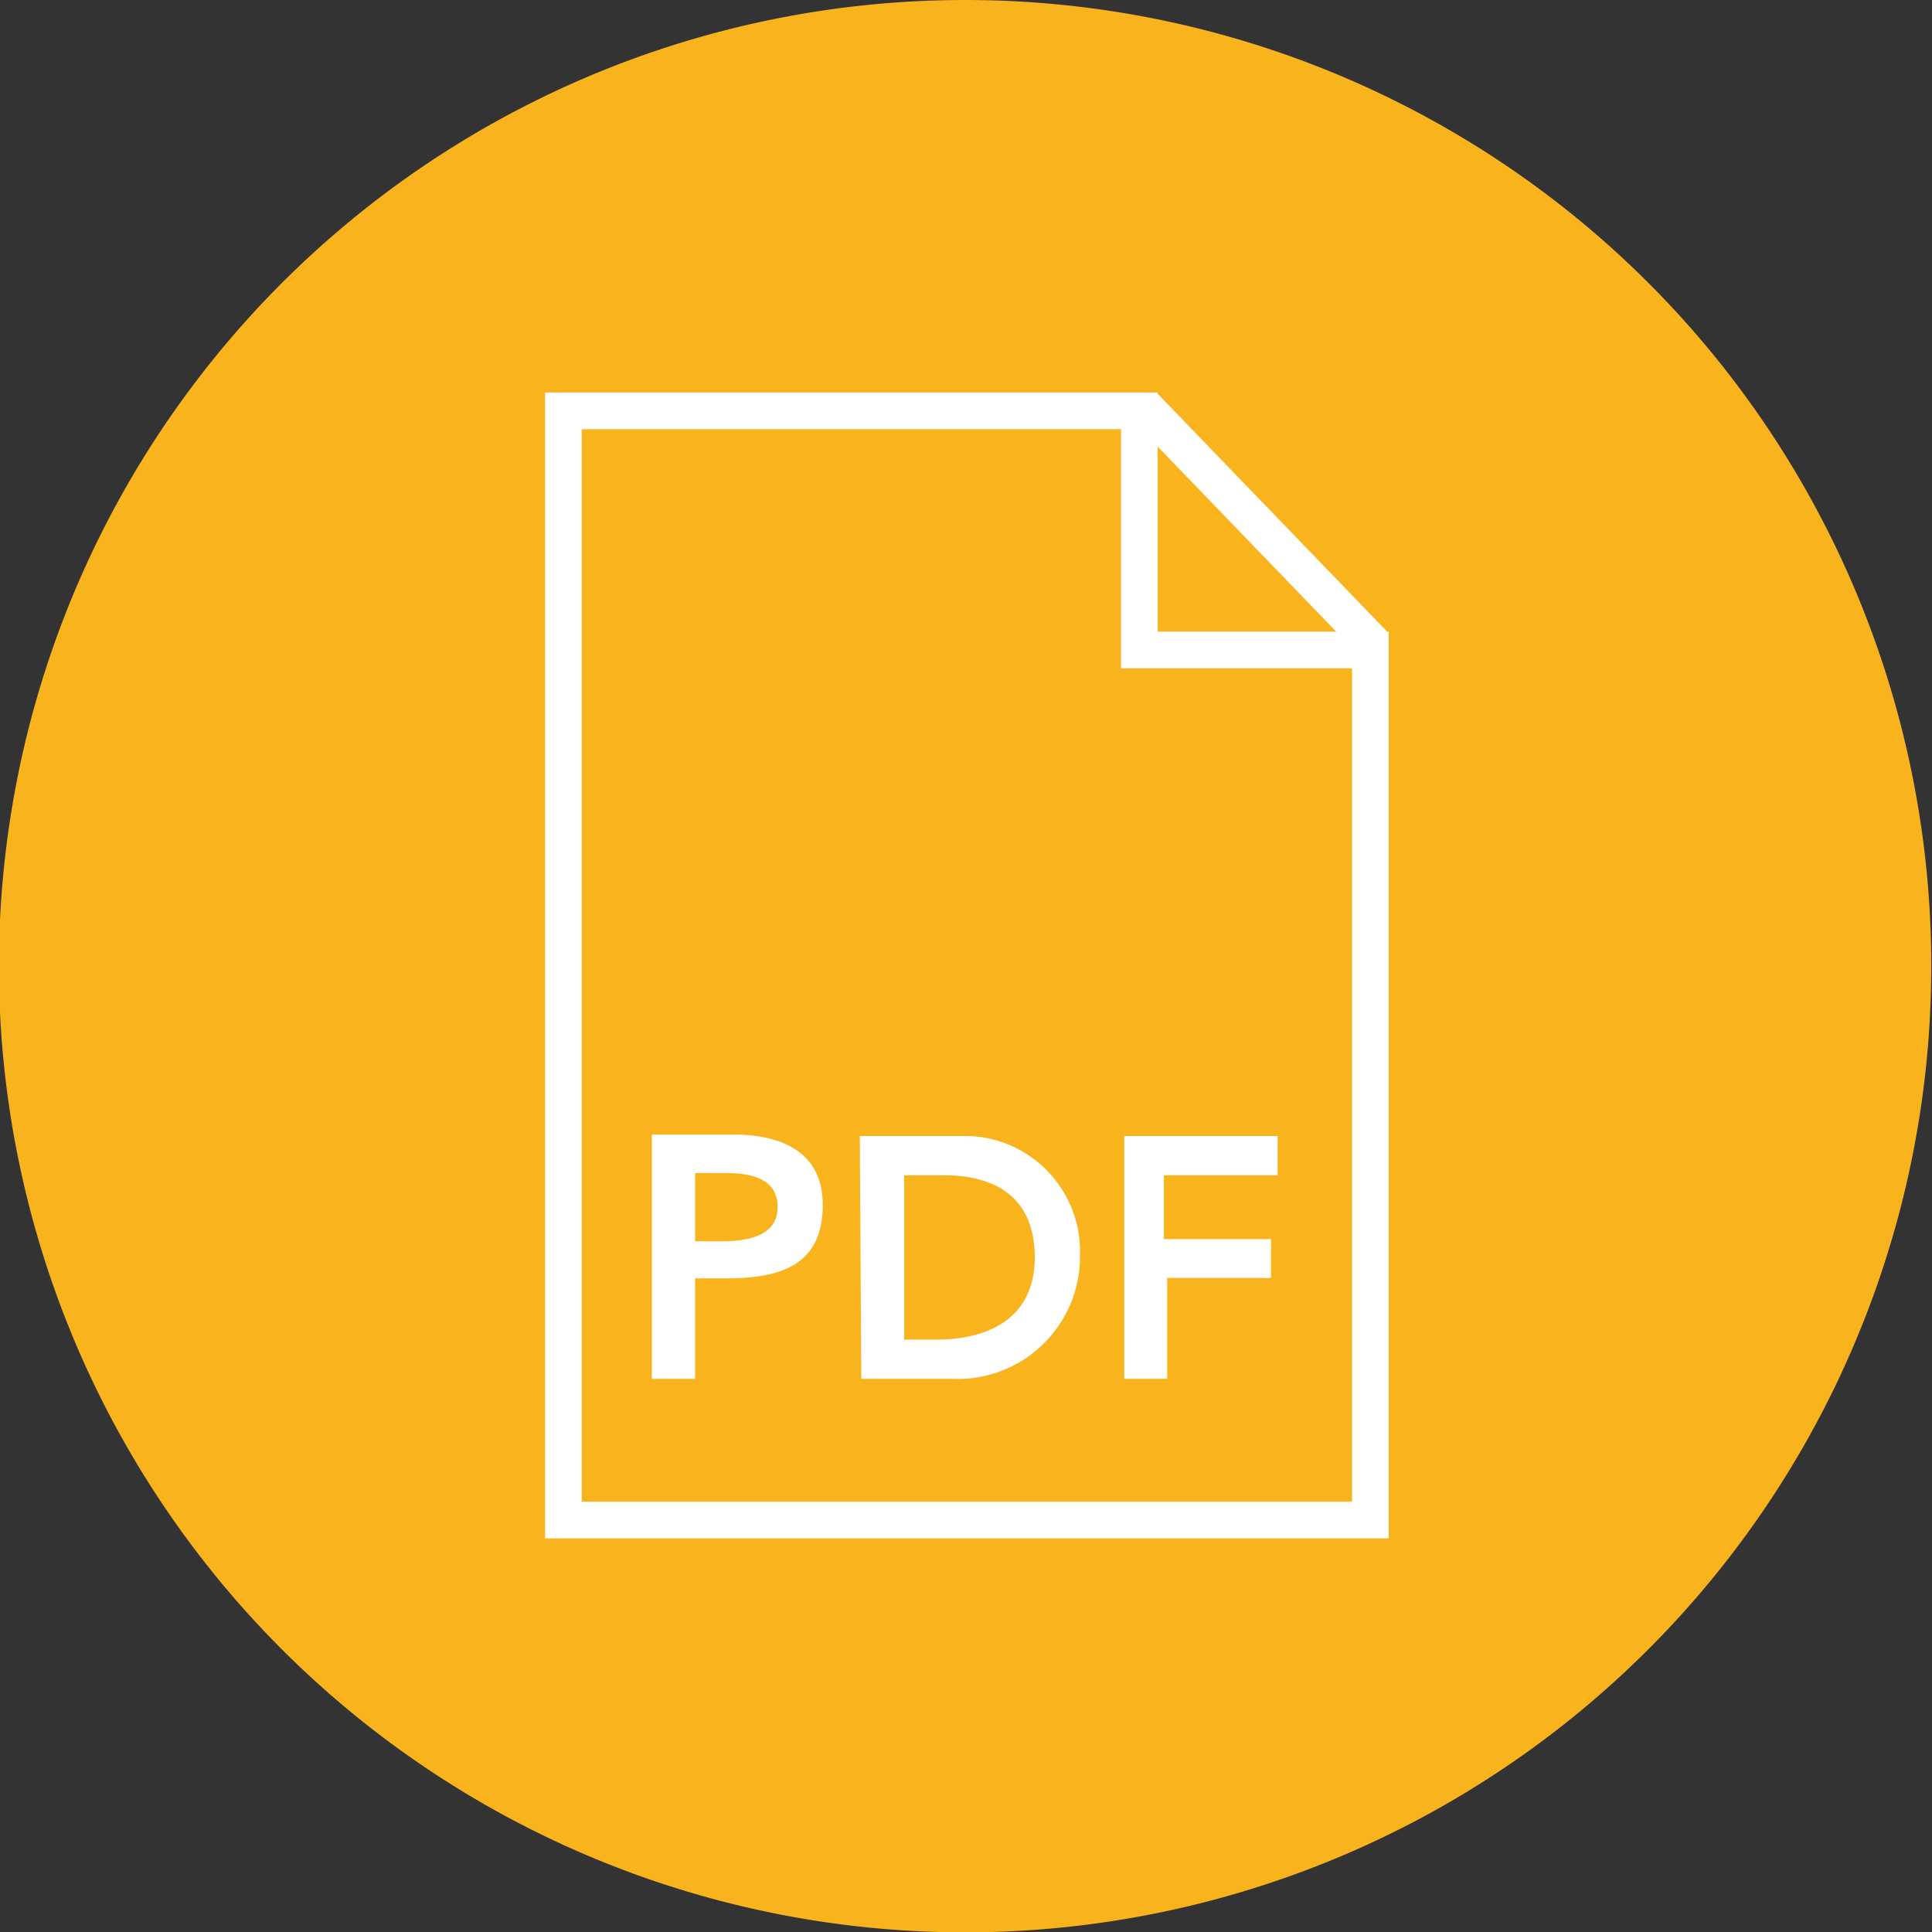
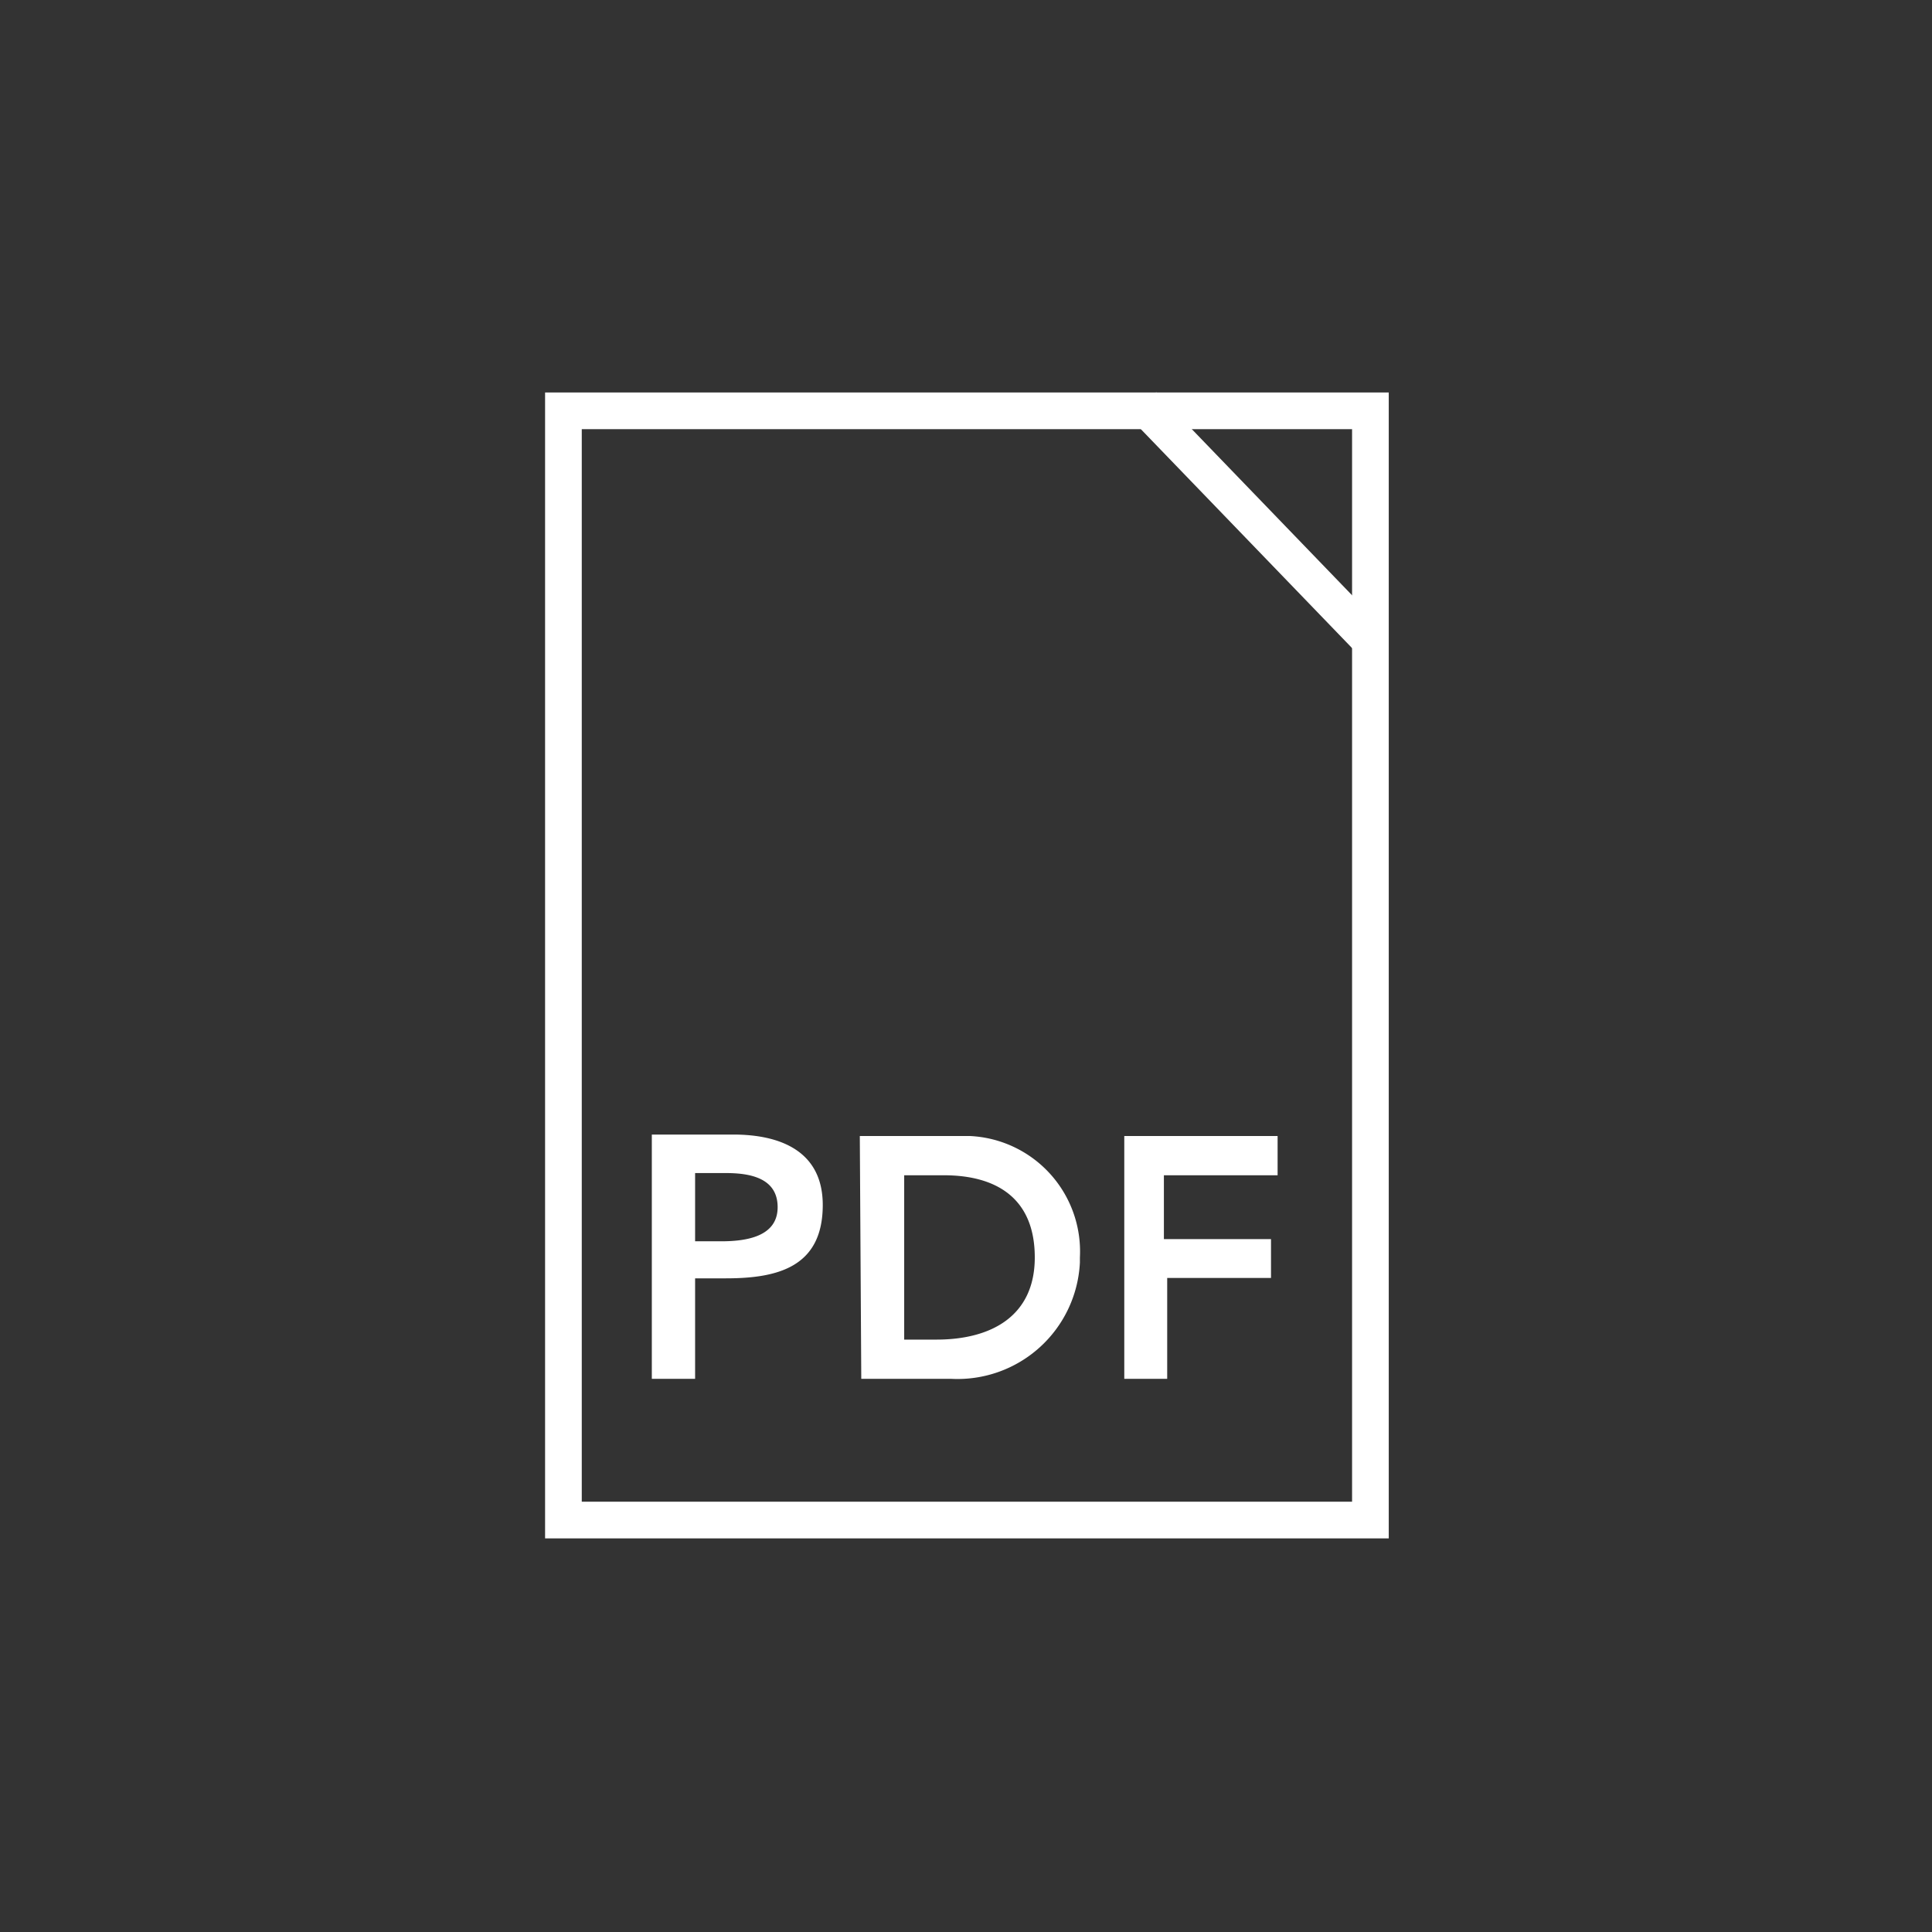
<svg xmlns="http://www.w3.org/2000/svg" id="Layer_1" data-name="Layer 1" viewBox="0 0 52.67 52.67">
  <rect x="0" y="0" width="52.67" height="52.67" fill="#333333" stroke="none" />
  <defs>
    <clipPath id="clip-path" transform="translate(-279.35 -369.56)">
      <rect x="294.16" y="380.22" width="23.05" height="31.35" style="fill:none" />
    </clipPath>
  </defs>
  <g id="Group_35" data-name="Group 35">
-     <path id="Path_240" data-name="Path 240" d="M332,395.89a26.34,26.34,0,1,1-26.34-26.33h0A26.33,26.33,0,0,1,332,395.89Z" transform="translate(-279.35 -369.56)" style="fill:#f9b31d" />
    <g id="Group_34" data-name="Group 34">
      <g style="clip-path:url(#clip-path)">
        <g id="Group_33" data-name="Group 33">
-           <path id="Path_241" data-name="Path 241" d="M294.71,380.76V411h22V387.28h-6.3v-6.52Z" transform="translate(-279.35 -369.56)" style="fill:none;stroke:#fff" />
+           <path id="Path_241" data-name="Path 241" d="M294.71,380.76V411h22V387.28v-6.52Z" transform="translate(-279.35 -369.56)" style="fill:none;stroke:#fff" />
          <line id="Line_6" data-name="Line 6" x1="31.16" y1="11.04" x2="37.46" y2="17.57" style="fill:none;stroke:#fff" />
          <path id="Path_242" data-name="Path 242" d="M310,407.15h1.17V404.4H314v-1.06h-2.92V401.6h3.1v-1.07H310ZM304,406.08V401.6h1.08c1.44,0,2.48.63,2.48,2.24s-1.2,2.24-2.68,2.24Zm-1.17,1.07h2.46a3.34,3.34,0,0,0,3.5-3.17v-.14a3.15,3.15,0,0,0-3-3.31h-3Zm-4.53-3.75v-1.86h.84c.63,0,1.41.12,1.41.93s-.87.93-1.54.93Zm-1.18,3.75h1.18v-2.74h.84c1.4,0,2.64-.3,2.64-2,0-1.47-1.16-1.92-2.44-1.92h-2.22Z" transform="translate(-279.35 -369.56)" style="fill:#fff" />
        </g>
      </g>
    </g>
  </g>
</svg>